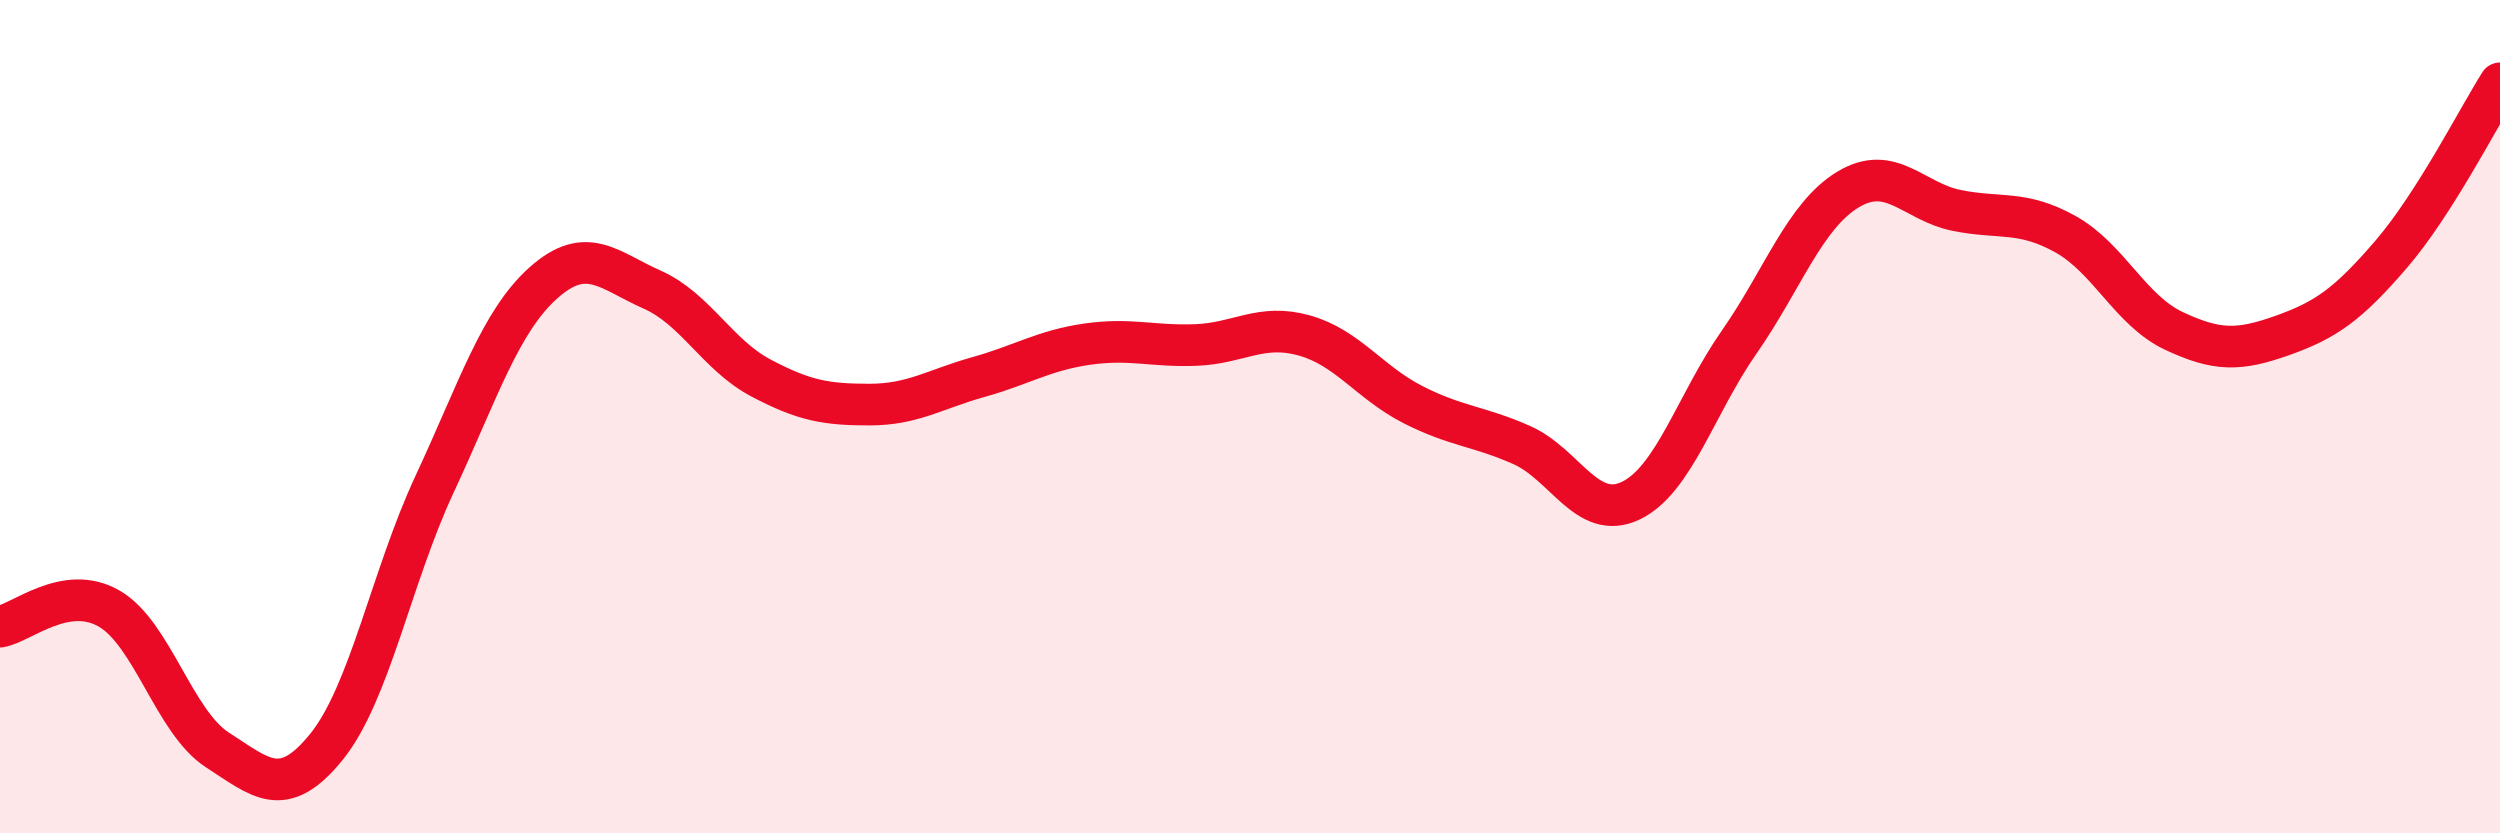
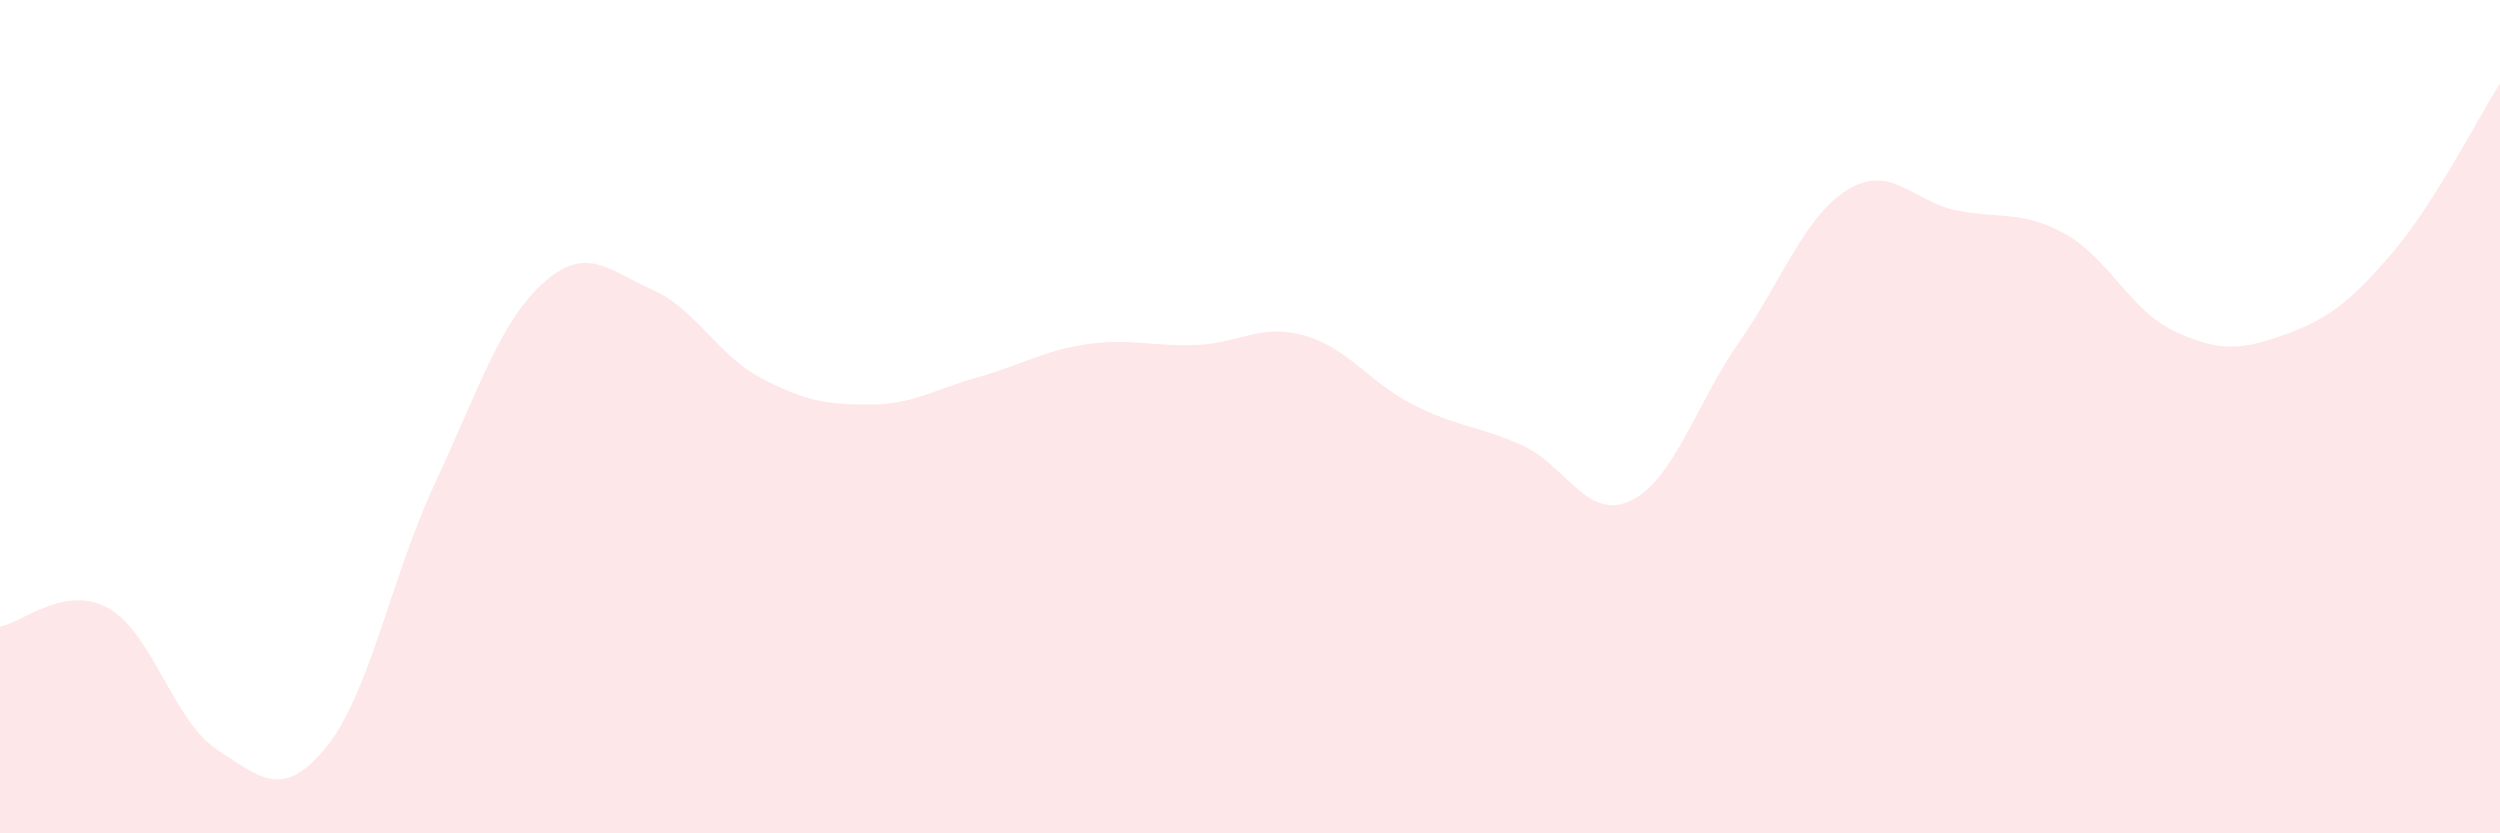
<svg xmlns="http://www.w3.org/2000/svg" width="60" height="20" viewBox="0 0 60 20">
  <path d="M 0,15.04 C 0.52,14.95 1.57,14.01 2.61,14.6 C 3.65,15.19 4.18,17.33 5.22,18 C 6.26,18.67 6.79,19.21 7.83,17.93 C 8.87,16.65 9.39,13.85 10.43,11.62 C 11.47,9.39 12,7.72 13.04,6.79 C 14.08,5.86 14.61,6.49 15.65,6.95 C 16.69,7.41 17.22,8.52 18.26,9.07 C 19.3,9.62 19.83,9.71 20.87,9.71 C 21.91,9.71 22.44,9.34 23.48,9.05 C 24.52,8.76 25.05,8.41 26.09,8.26 C 27.13,8.11 27.66,8.32 28.7,8.28 C 29.74,8.24 30.26,7.76 31.3,8.05 C 32.34,8.34 32.87,9.18 33.91,9.71 C 34.95,10.24 35.48,10.22 36.52,10.68 C 37.56,11.14 38.09,12.51 39.13,12.02 C 40.17,11.53 40.7,9.7 41.74,8.21 C 42.78,6.72 43.31,5.18 44.35,4.55 C 45.39,3.92 45.92,4.84 46.96,5.05 C 48,5.26 48.53,5.04 49.57,5.62 C 50.61,6.2 51.13,7.45 52.17,7.94 C 53.21,8.43 53.74,8.42 54.78,8.05 C 55.82,7.68 56.35,7.31 57.39,6.1 C 58.43,4.89 59.48,2.82 60,2L60 20L0 20Z" fill="#EB0A25" opacity="0.1" stroke-linecap="round" stroke-linejoin="round" />
-   <path d="M 0,15.04 C 0.52,14.95 1.57,14.01 2.61,14.6 C 3.65,15.19 4.18,17.33 5.22,18 C 6.26,18.67 6.79,19.21 7.83,17.93 C 8.87,16.65 9.39,13.85 10.43,11.62 C 11.47,9.39 12,7.72 13.04,6.79 C 14.08,5.86 14.61,6.49 15.65,6.95 C 16.69,7.41 17.22,8.52 18.26,9.07 C 19.3,9.62 19.83,9.71 20.87,9.71 C 21.91,9.71 22.44,9.34 23.48,9.05 C 24.52,8.76 25.05,8.41 26.09,8.26 C 27.13,8.11 27.66,8.32 28.7,8.28 C 29.74,8.24 30.26,7.76 31.3,8.05 C 32.34,8.34 32.87,9.18 33.91,9.71 C 34.95,10.24 35.48,10.22 36.52,10.68 C 37.56,11.14 38.09,12.51 39.13,12.02 C 40.17,11.53 40.7,9.7 41.74,8.21 C 42.78,6.72 43.31,5.18 44.35,4.55 C 45.39,3.92 45.92,4.84 46.96,5.05 C 48,5.26 48.53,5.04 49.57,5.62 C 50.61,6.2 51.13,7.45 52.17,7.94 C 53.21,8.43 53.74,8.42 54.78,8.05 C 55.82,7.68 56.35,7.31 57.39,6.1 C 58.43,4.89 59.48,2.82 60,2" stroke="#EB0A25" stroke-width="1" fill="none" stroke-linecap="round" stroke-linejoin="round" />
</svg>